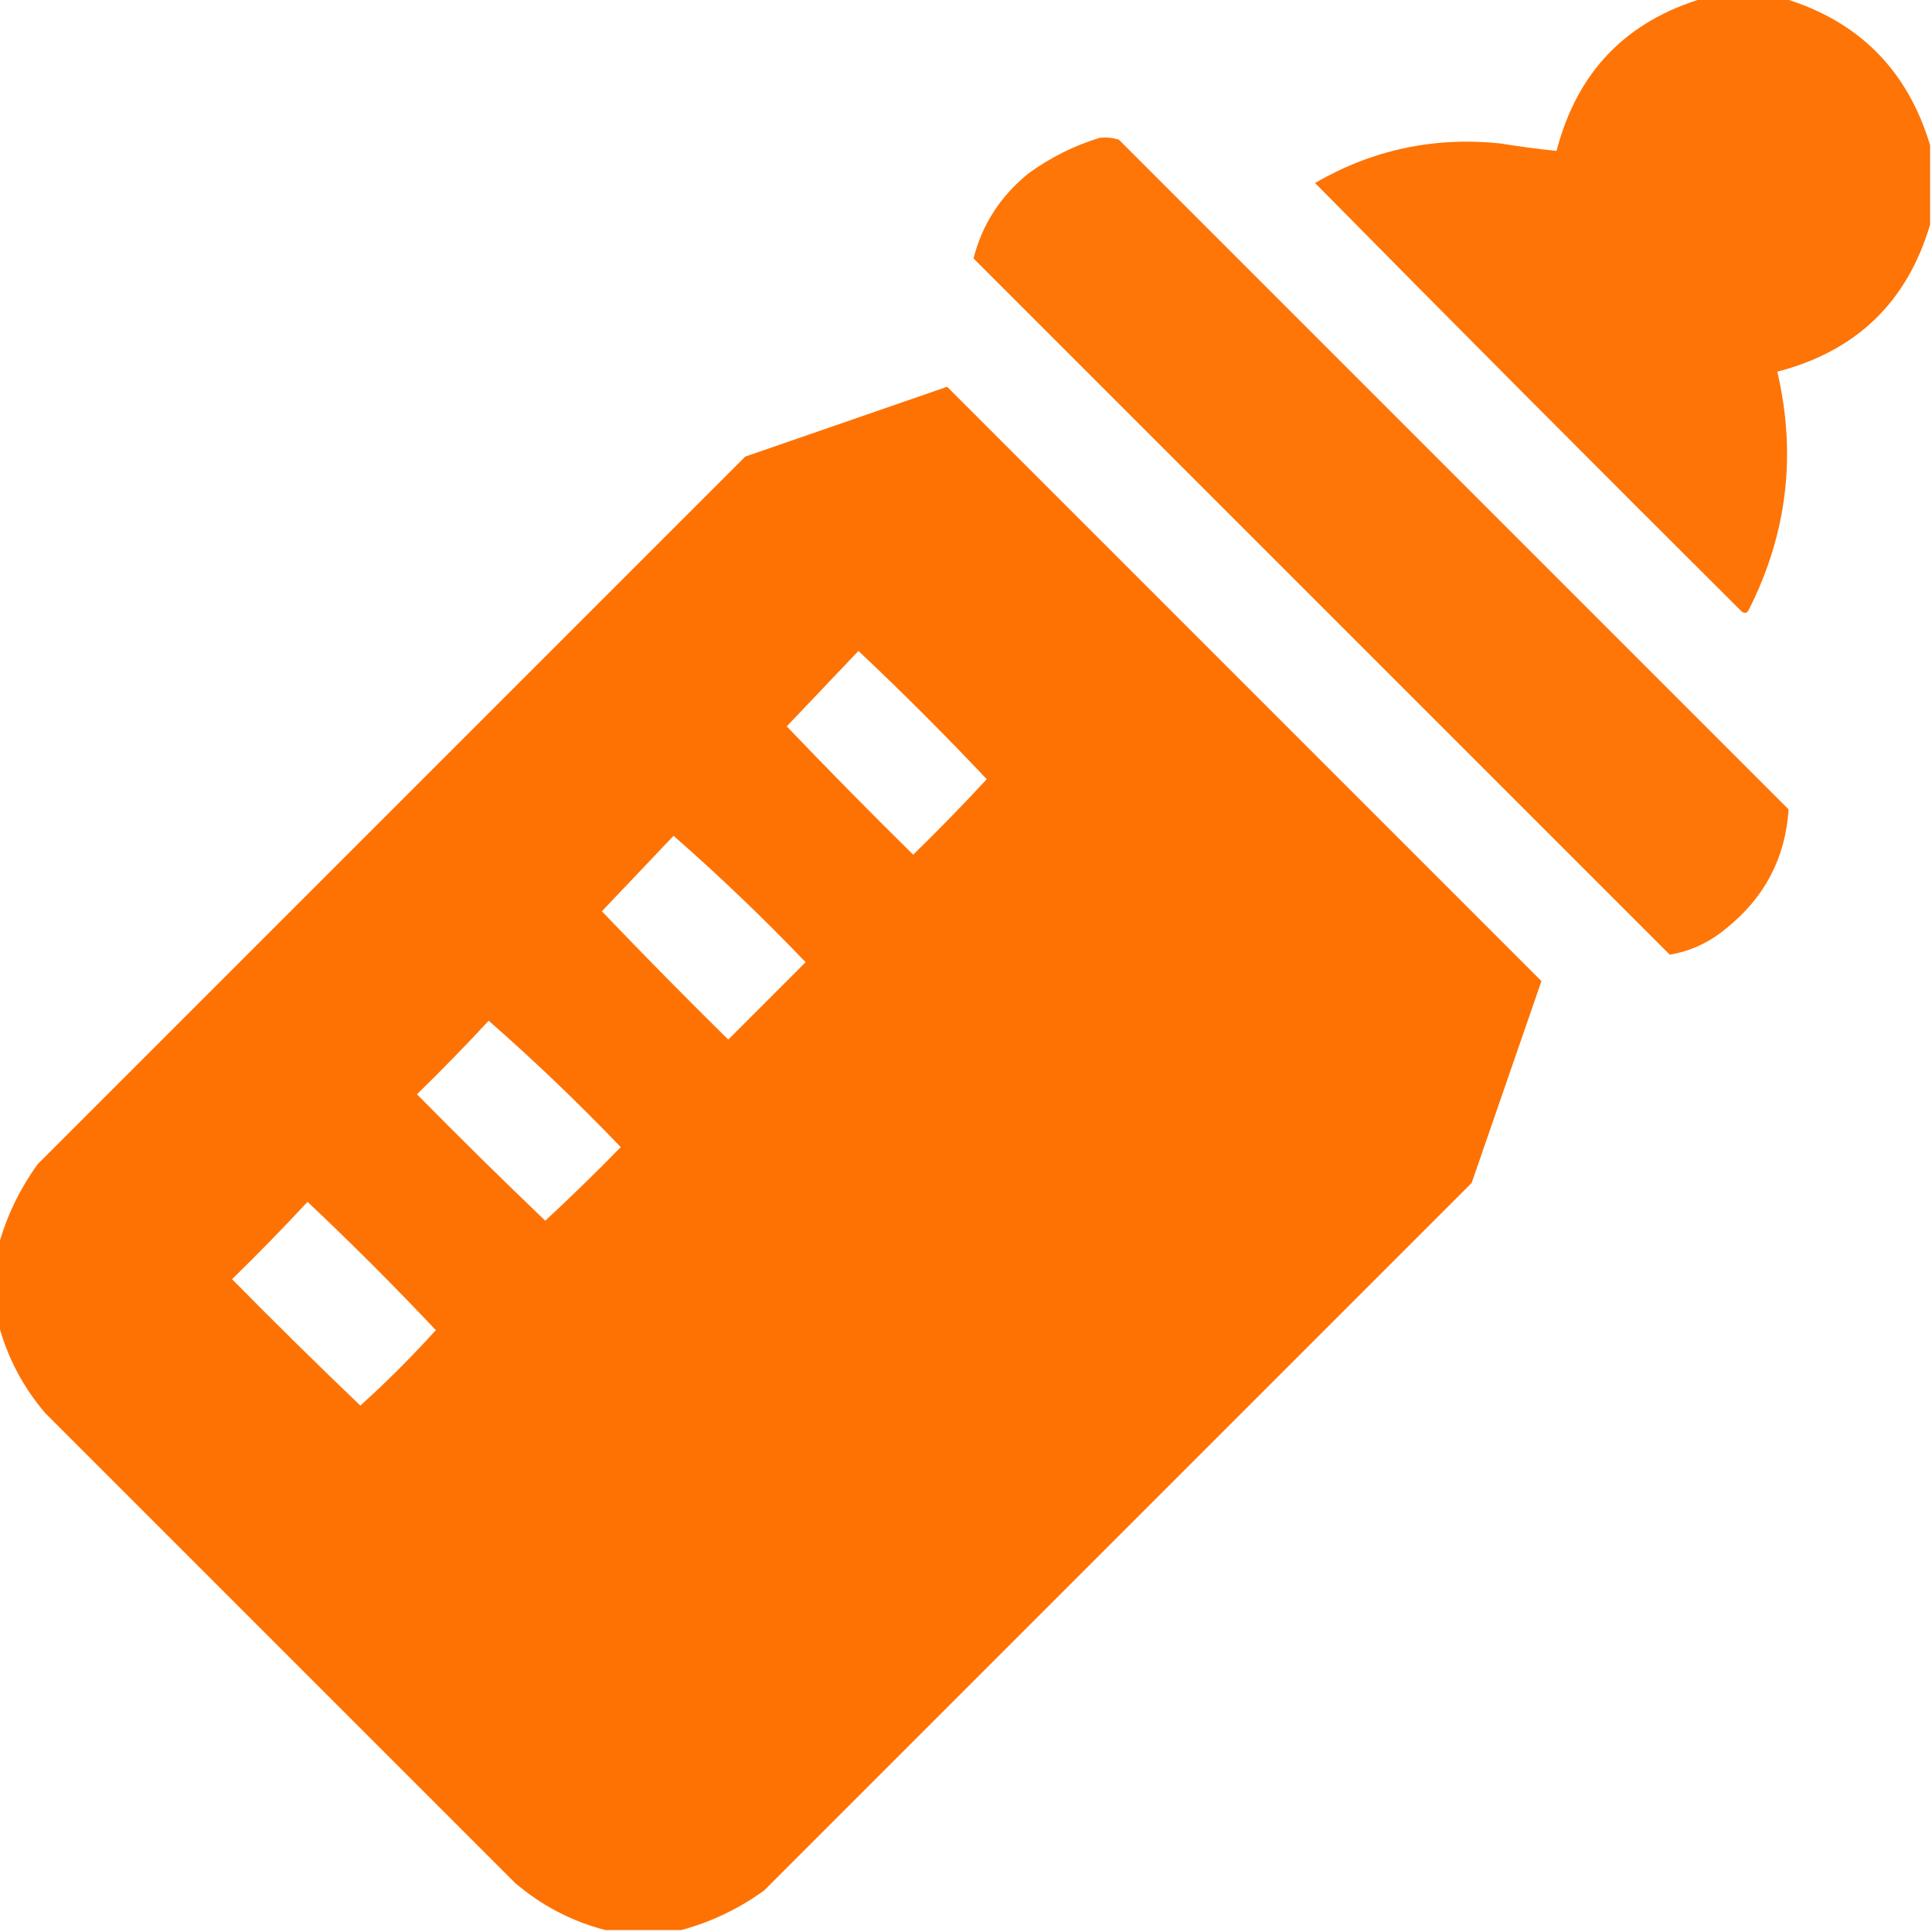
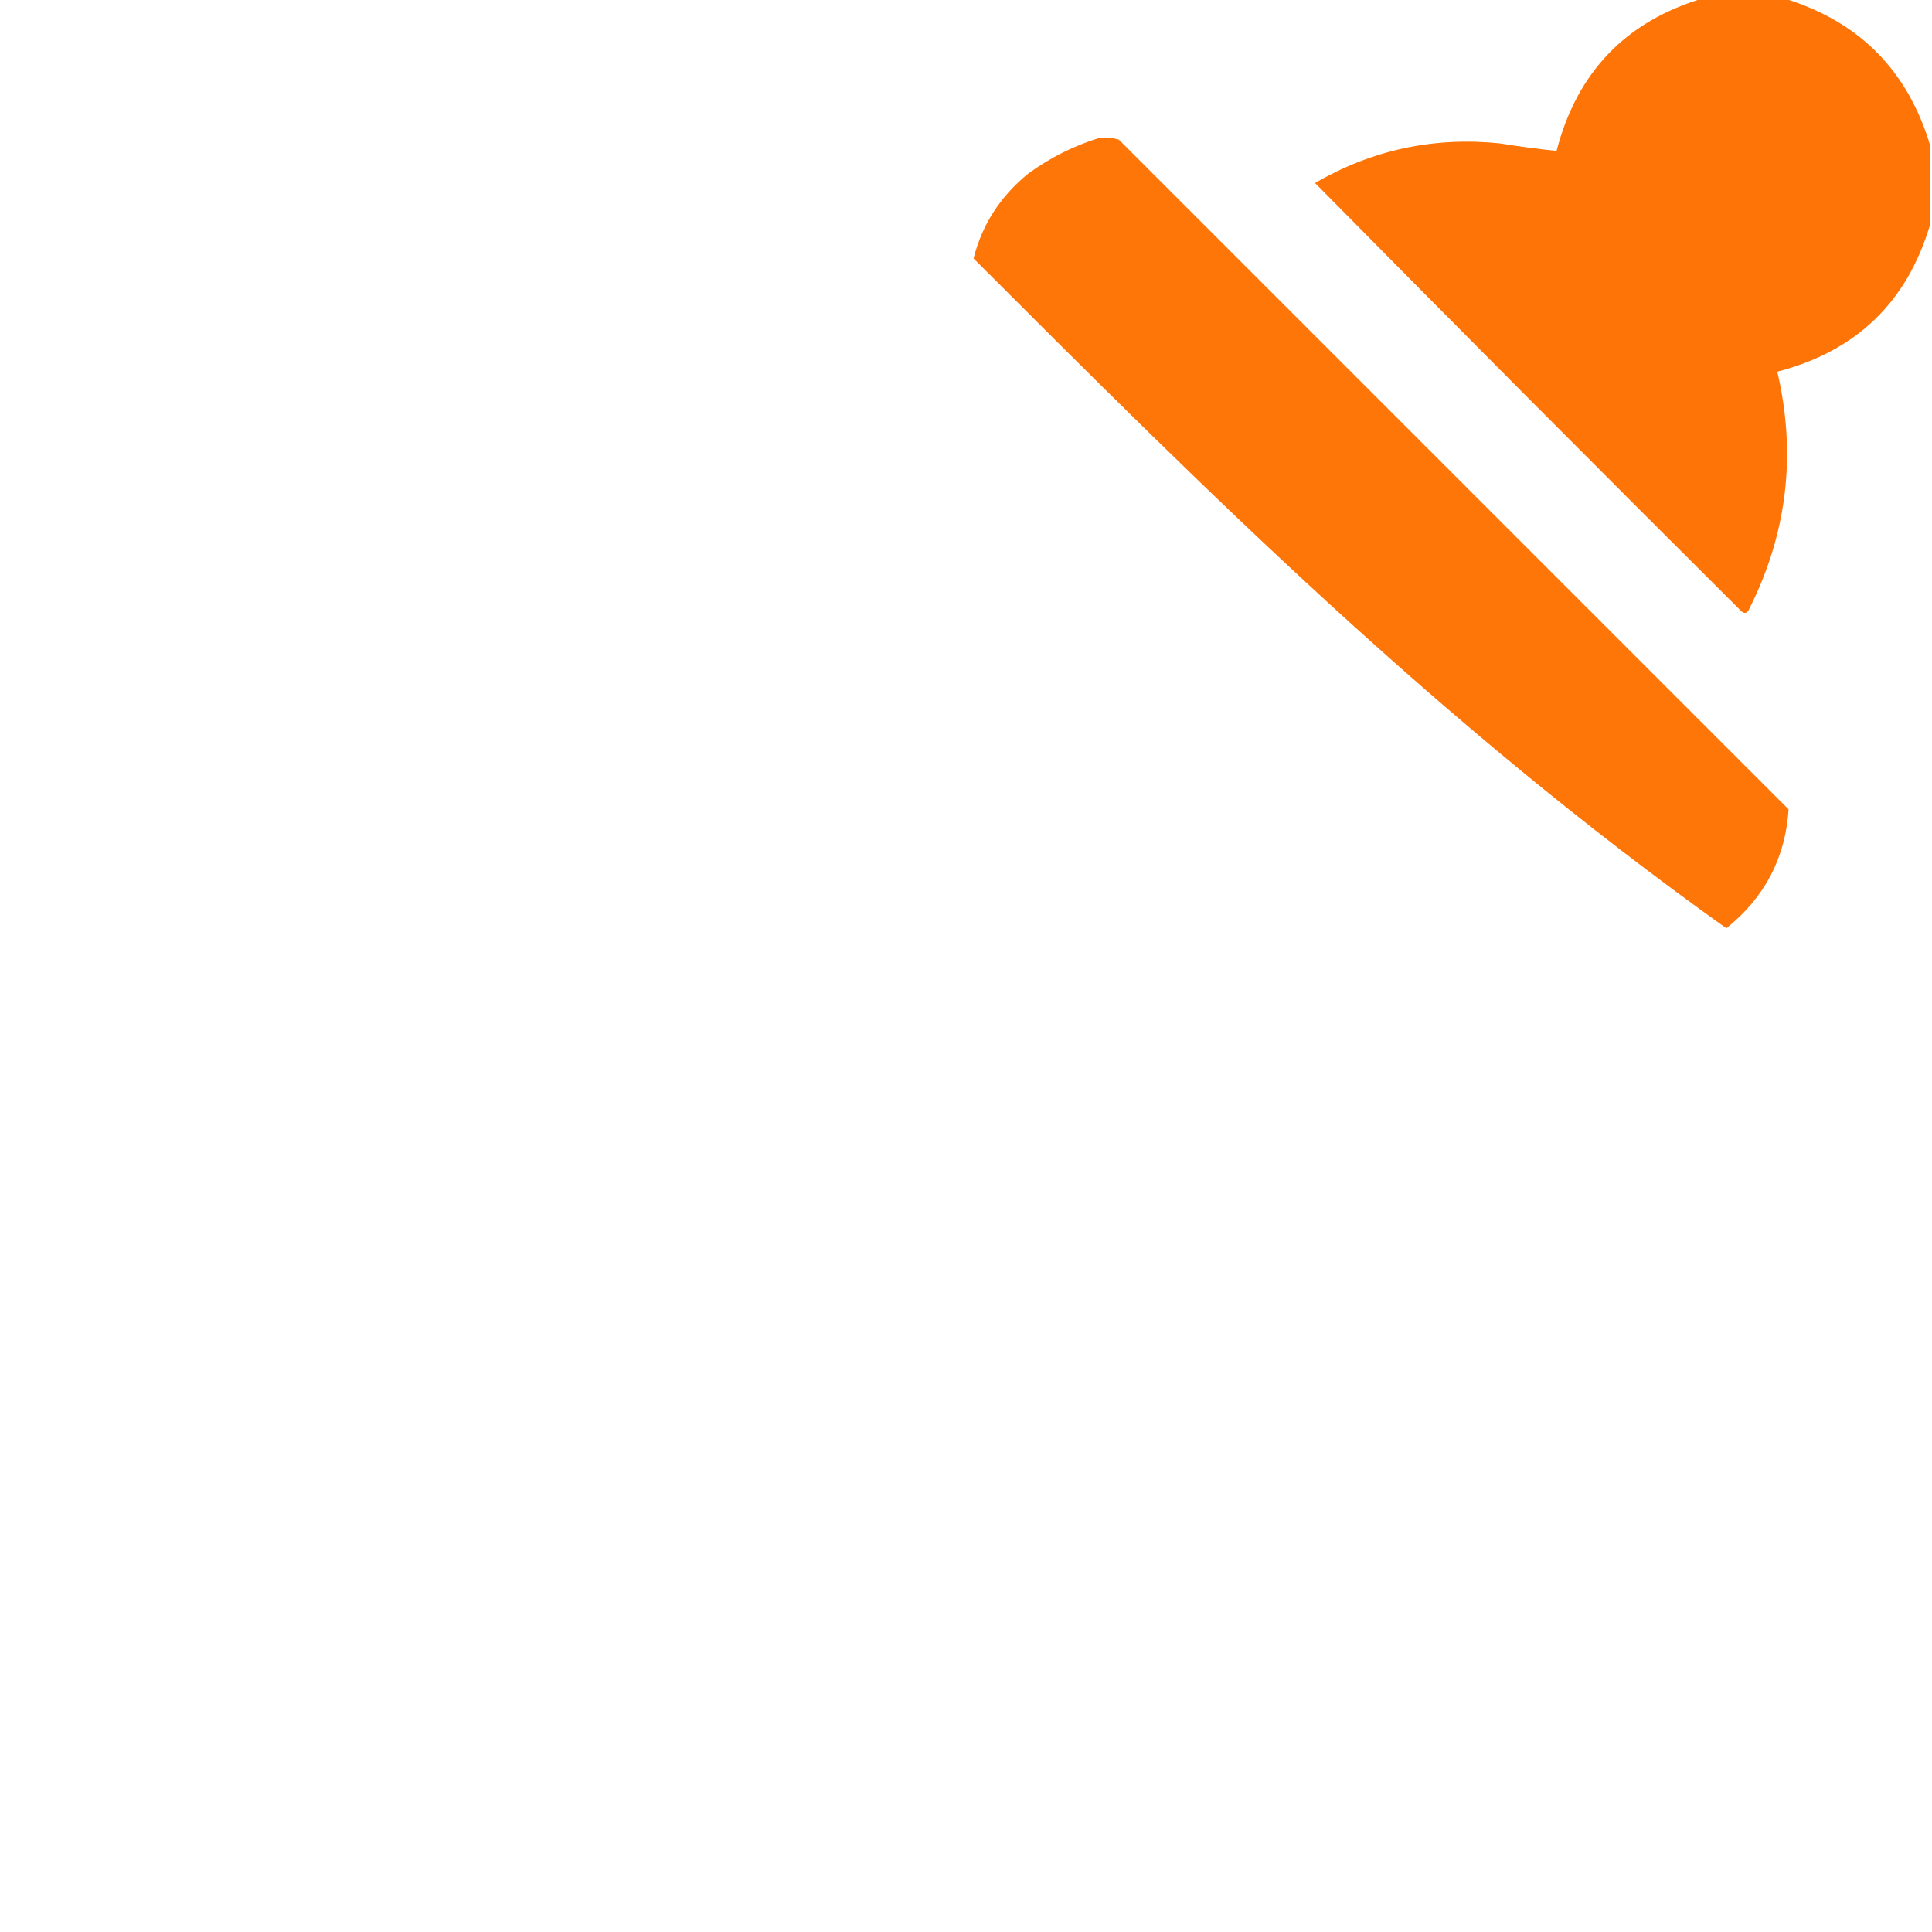
<svg xmlns="http://www.w3.org/2000/svg" version="1.1" width="512px" height="512px" style="shape-rendering:geometricPrecision; text-rendering:geometricPrecision; image-rendering:optimizeQuality; fill-rule:evenodd; clip-rule:evenodd">
  <g>
    <path style="opacity:0.976" fill="#fe7100" d="M 451.5,-0.5 C 458.5,-0.5 465.5,-0.5 472.5,-0.5C 492.5,5.5 505.5,18.5 511.5,38.5C 511.5,45.5 511.5,52.5 511.5,59.5C 505.415,80.083 491.915,93.083 471,98.5C 476.135,120.392 473.635,141.392 463.5,161.5C 462.998,162.521 462.332,162.688 461.5,162C 423.653,124.32 385.986,86.486 348.5,48.5C 363.641,39.704 379.975,36.204 397.5,38C 402.546,38.814 407.546,39.48 412.5,40C 417.917,19.085 430.917,5.585 451.5,-0.5 Z" />
  </g>
  <g>
-     <path style="opacity:0.966" fill="#fe7100" d="M 291.5,36.5 C 293.199,36.34 294.866,36.507 296.5,37C 355.667,96.167 414.833,155.333 474,214.5C 473.155,227.354 467.655,237.854 457.5,246C 453.049,249.728 448.049,252.062 442.5,253C 381,191.5 319.5,130 258,68.5C 260.261,59.528 265.094,52.028 272.5,46C 278.378,41.727 284.712,38.561 291.5,36.5 Z" />
+     <path style="opacity:0.966" fill="#fe7100" d="M 291.5,36.5 C 293.199,36.34 294.866,36.507 296.5,37C 355.667,96.167 414.833,155.333 474,214.5C 473.155,227.354 467.655,237.854 457.5,246C 381,191.5 319.5,130 258,68.5C 260.261,59.528 265.094,52.028 272.5,46C 278.378,41.727 284.712,38.561 291.5,36.5 Z" />
  </g>
  <g>
-     <path style="opacity:0.987" fill="#fe7100" d="M 180.5,511.5 C 173.833,511.5 167.167,511.5 160.5,511.5C 151.597,509.214 143.597,505.047 136.5,499C 95,457.5 53.5,416 12,374.5C 5.953,367.403 1.786,359.403 -0.5,350.5C -0.5,343.833 -0.5,337.167 -0.5,330.5C 1.615,322.6 5.115,315.266 10,308.5C 72.5,246 135,183.5 197.5,121C 215.35,114.828 233.183,108.661 251,102.5C 303.5,155 356,207.5 408.5,260C 402.339,277.817 396.172,295.65 390,313.5C 327.5,376 265,438.5 202.5,501C 195.719,505.893 188.386,509.393 180.5,511.5 Z M 227.5,172.5 C 239.146,183.479 250.479,194.812 261.5,206.5C 255.181,213.319 248.681,219.986 242,226.5C 230.652,215.319 219.486,203.986 208.5,192.5C 214.855,185.813 221.188,179.146 227.5,172.5 Z M 178.5,221.5 C 190.58,232.077 202.247,243.244 213.5,255C 206.667,261.833 199.833,268.667 193,275.5C 181.652,264.319 170.486,252.986 159.5,241.5C 165.855,234.813 172.188,228.146 178.5,221.5 Z M 129.5,270.5 C 141.58,281.077 153.247,292.244 164.5,304C 157.986,310.681 151.319,317.181 144.5,323.5C 133.014,312.514 121.681,301.348 110.5,290C 117.036,283.631 123.369,277.131 129.5,270.5 Z M 81.5,318.5 C 93.146,329.479 104.479,340.812 115.5,352.5C 109.167,359.5 102.5,366.167 95.5,372.5C 84.014,361.514 72.681,350.348 61.5,339C 68.369,332.298 75.036,325.465 81.5,318.5 Z" />
-   </g>
+     </g>
</svg>